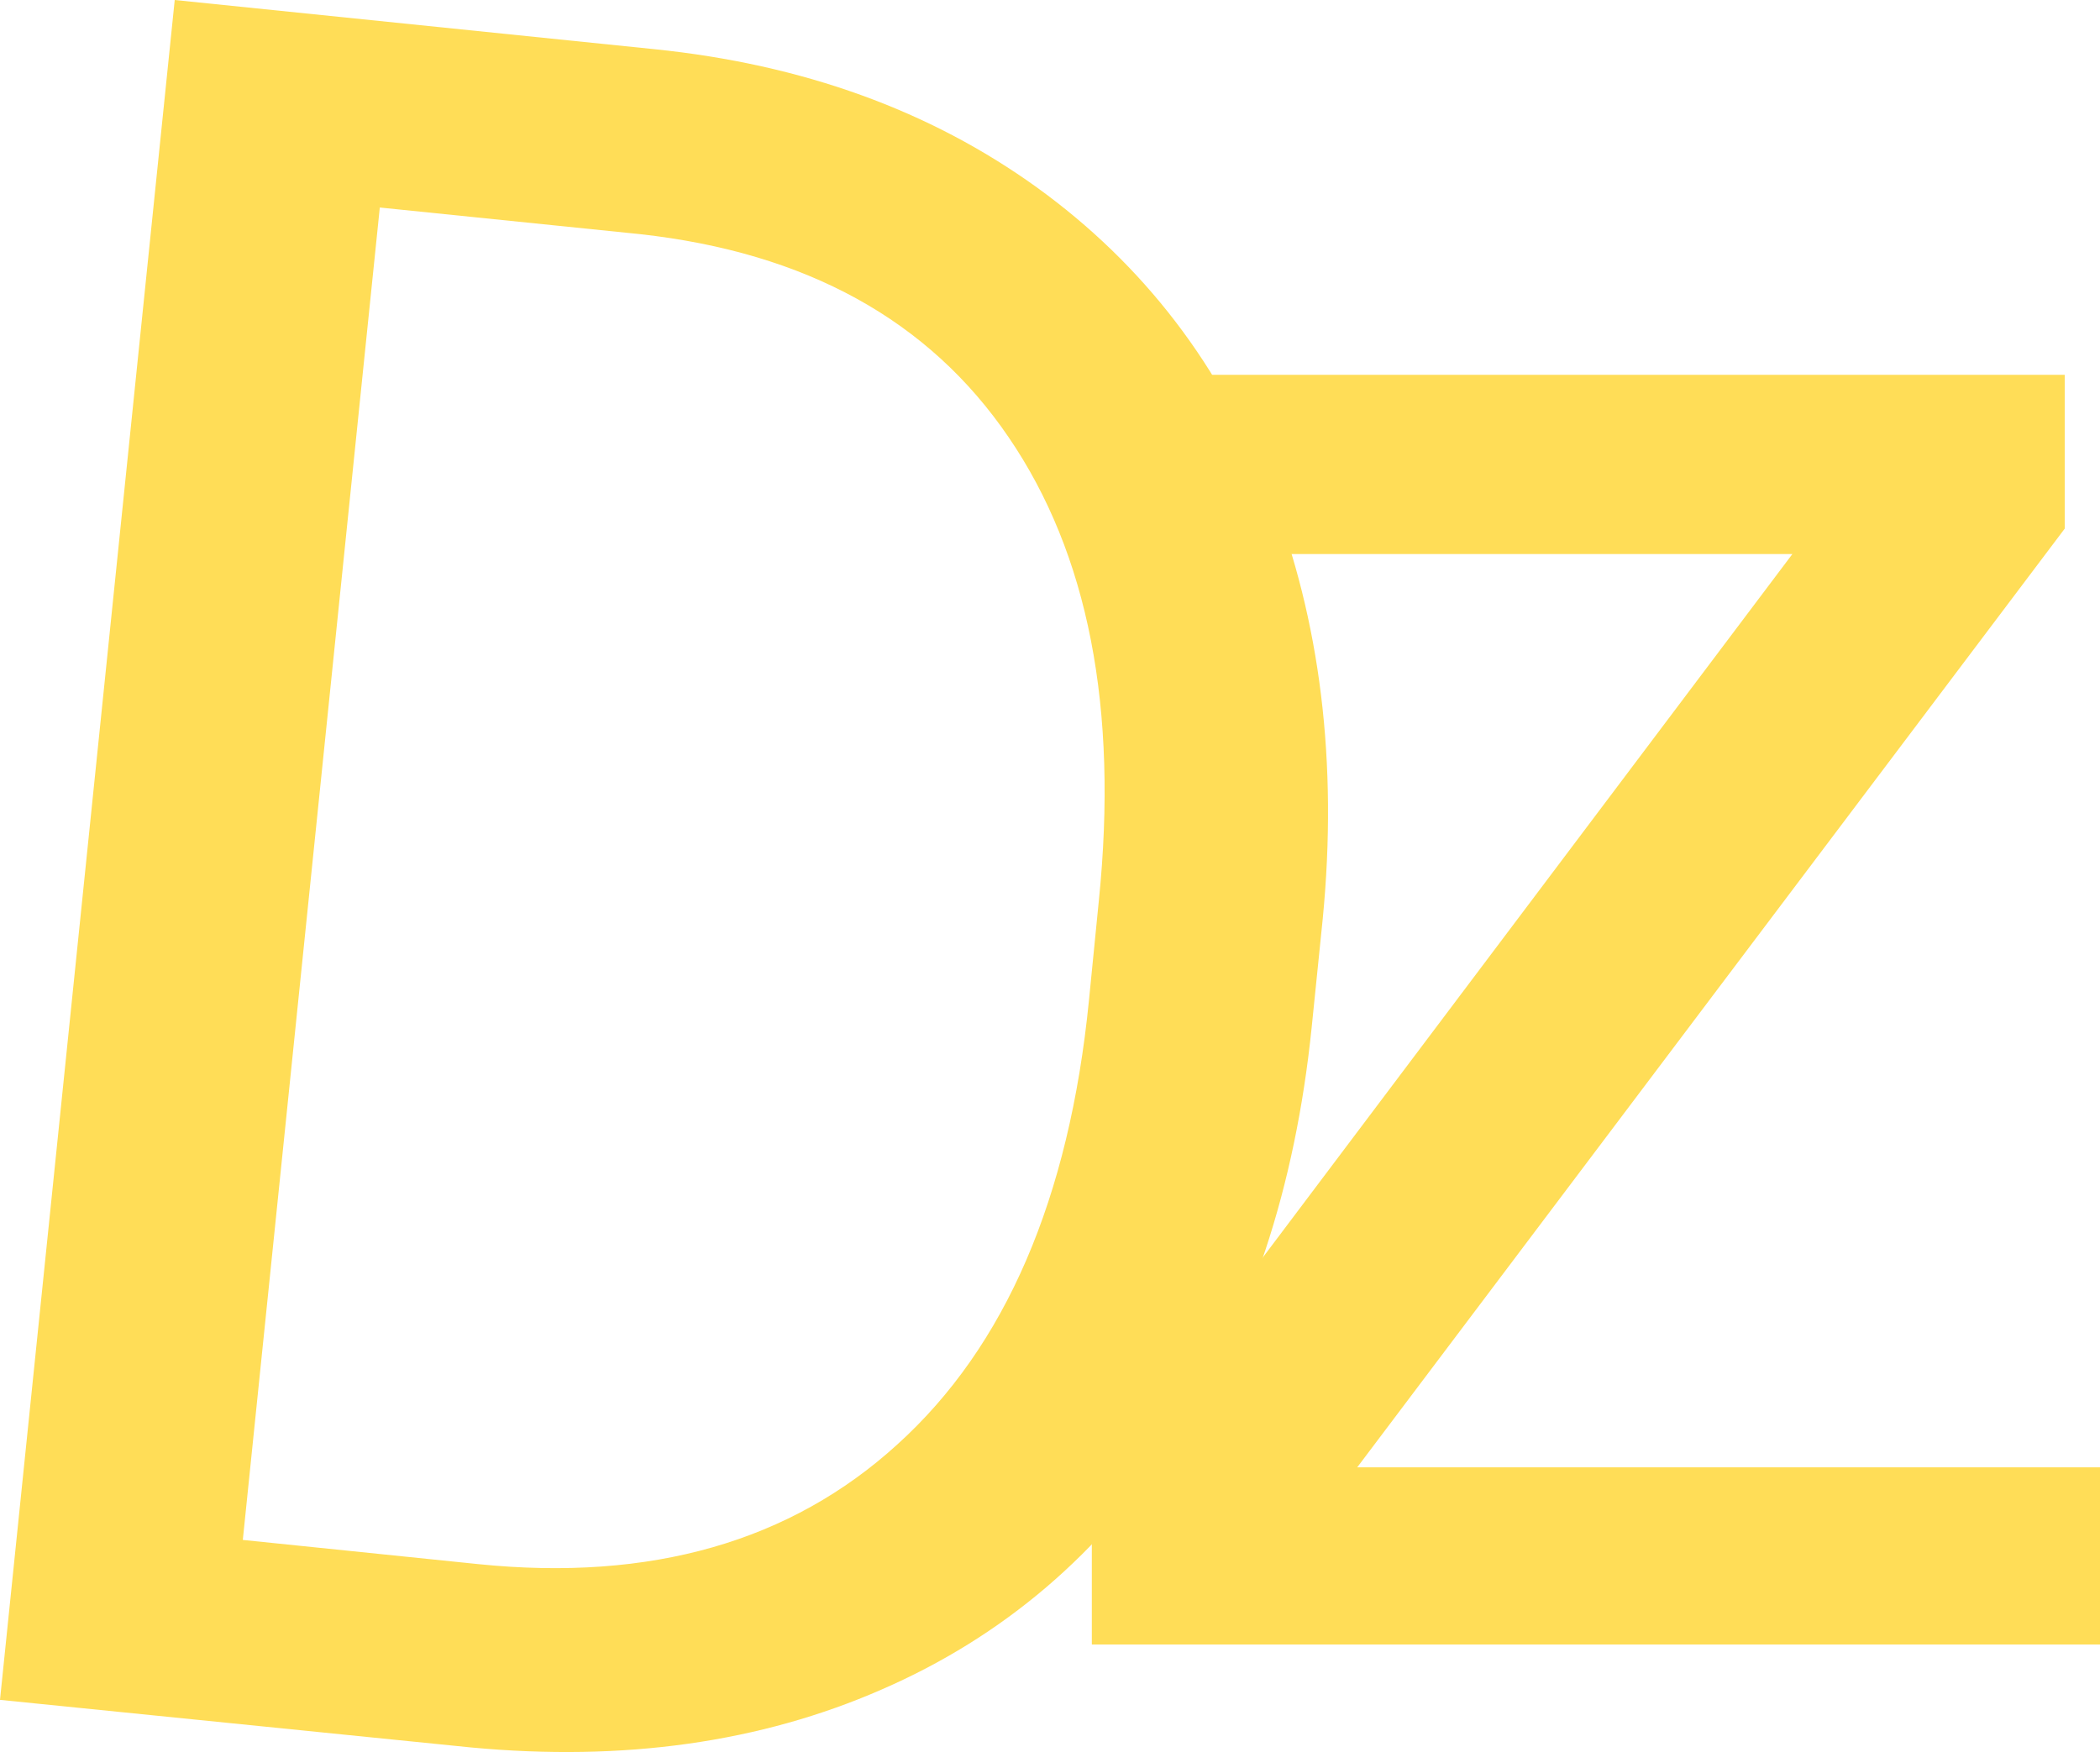
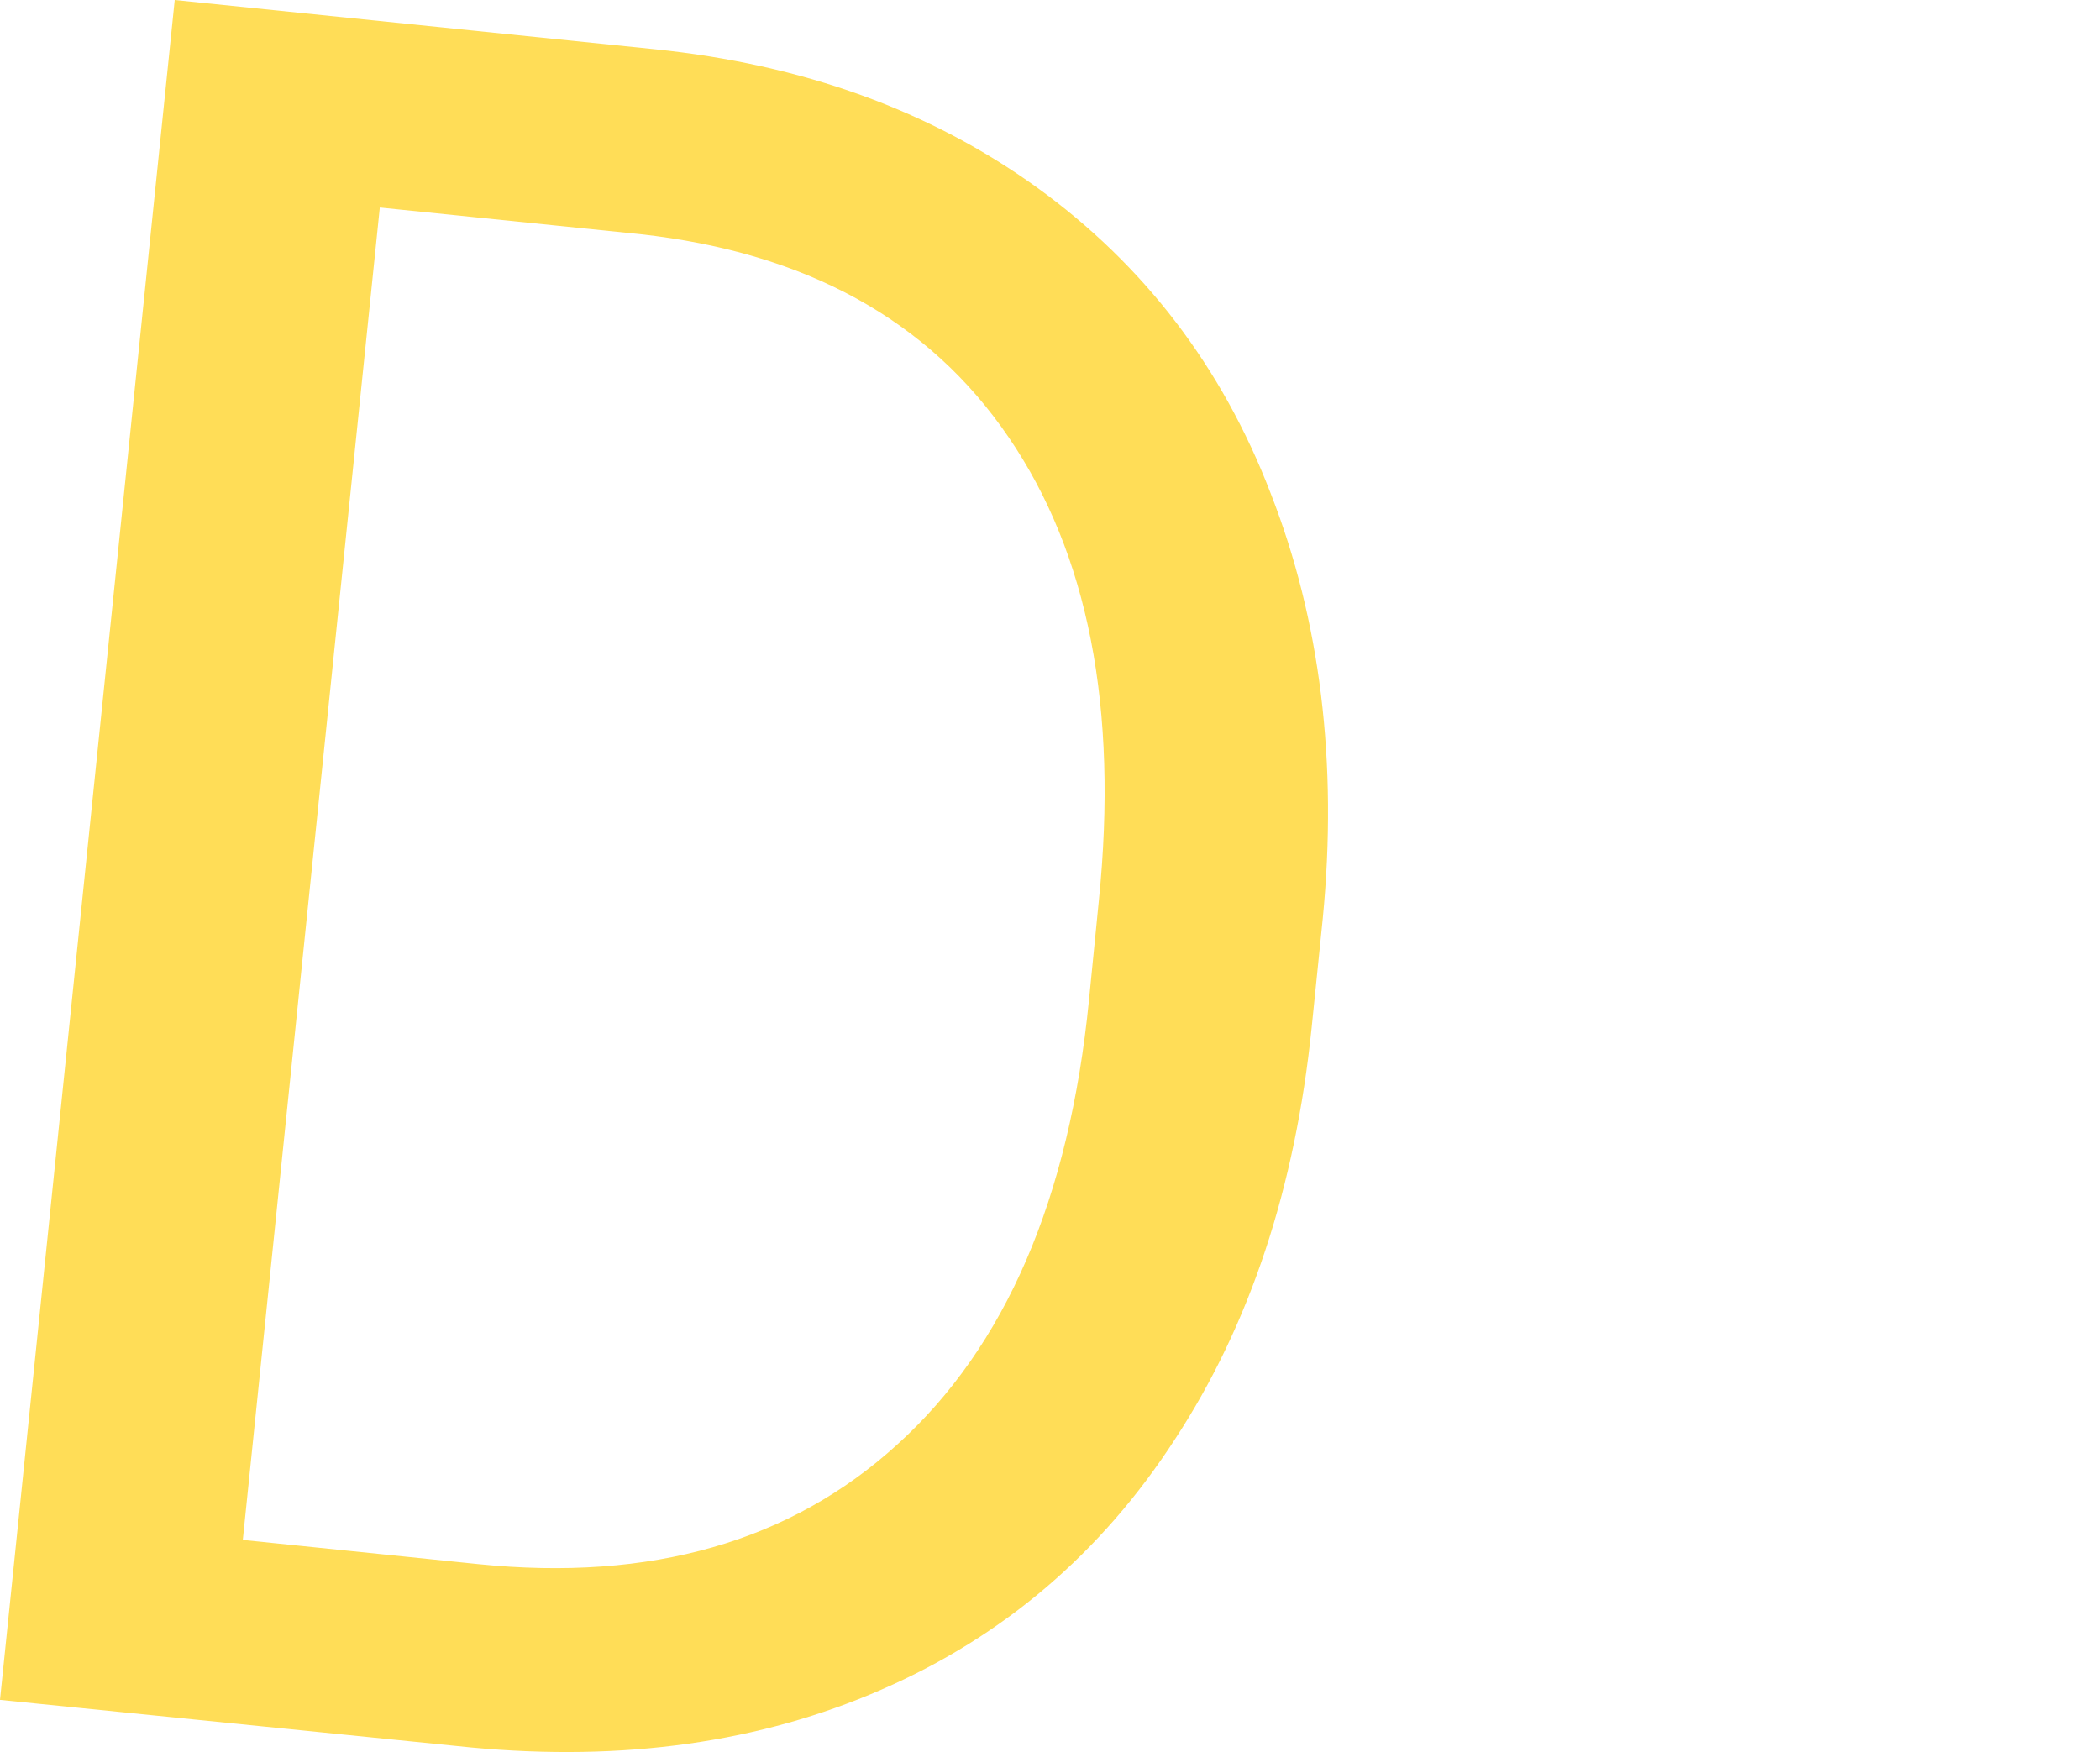
<svg xmlns="http://www.w3.org/2000/svg" version="1.1" id="Layer_1" x="0px" y="0px" style="enable-background:new 0 0 512 512;" xml:space="preserve" viewBox="0 42.4 512 427.22">
  <style type="text/css">
	.st0{fill:#FFDD57;}
</style>
  <g>
-     <path class="st0" d="M330.9,400.2H512v43.2H266.2v-39L437,177.5H268.8v-43.7h234.6v37.5L330.9,400.2z" />
    <path class="st0" d="M0,456.9L42.6,42.4l117,12c36.1,3.7,67.1,14.9,93.2,33.7c26,18.8,45.1,43.6,57,74.6   c12.1,30.9,16.4,65.6,12.7,103.7l-2.7,26.5c-4,39.1-15.1,72.6-33.3,100.4c-18,27.8-41.9,48.2-71.6,61.1   c-29.5,12.9-62.9,17.6-100.1,14.1L0,456.9z M92.6,93L59.2,417.9l57.4,5.9c42.1,4.3,76.2-5.5,102.2-29.2   c26.3-23.8,41.9-59.9,46.7-108.3l2.4-24.2c4.8-47.1-2.6-84.7-22-113.1c-19.4-28.5-49.3-45-89.8-49.5L92.6,93z" />
  </g>
</svg>